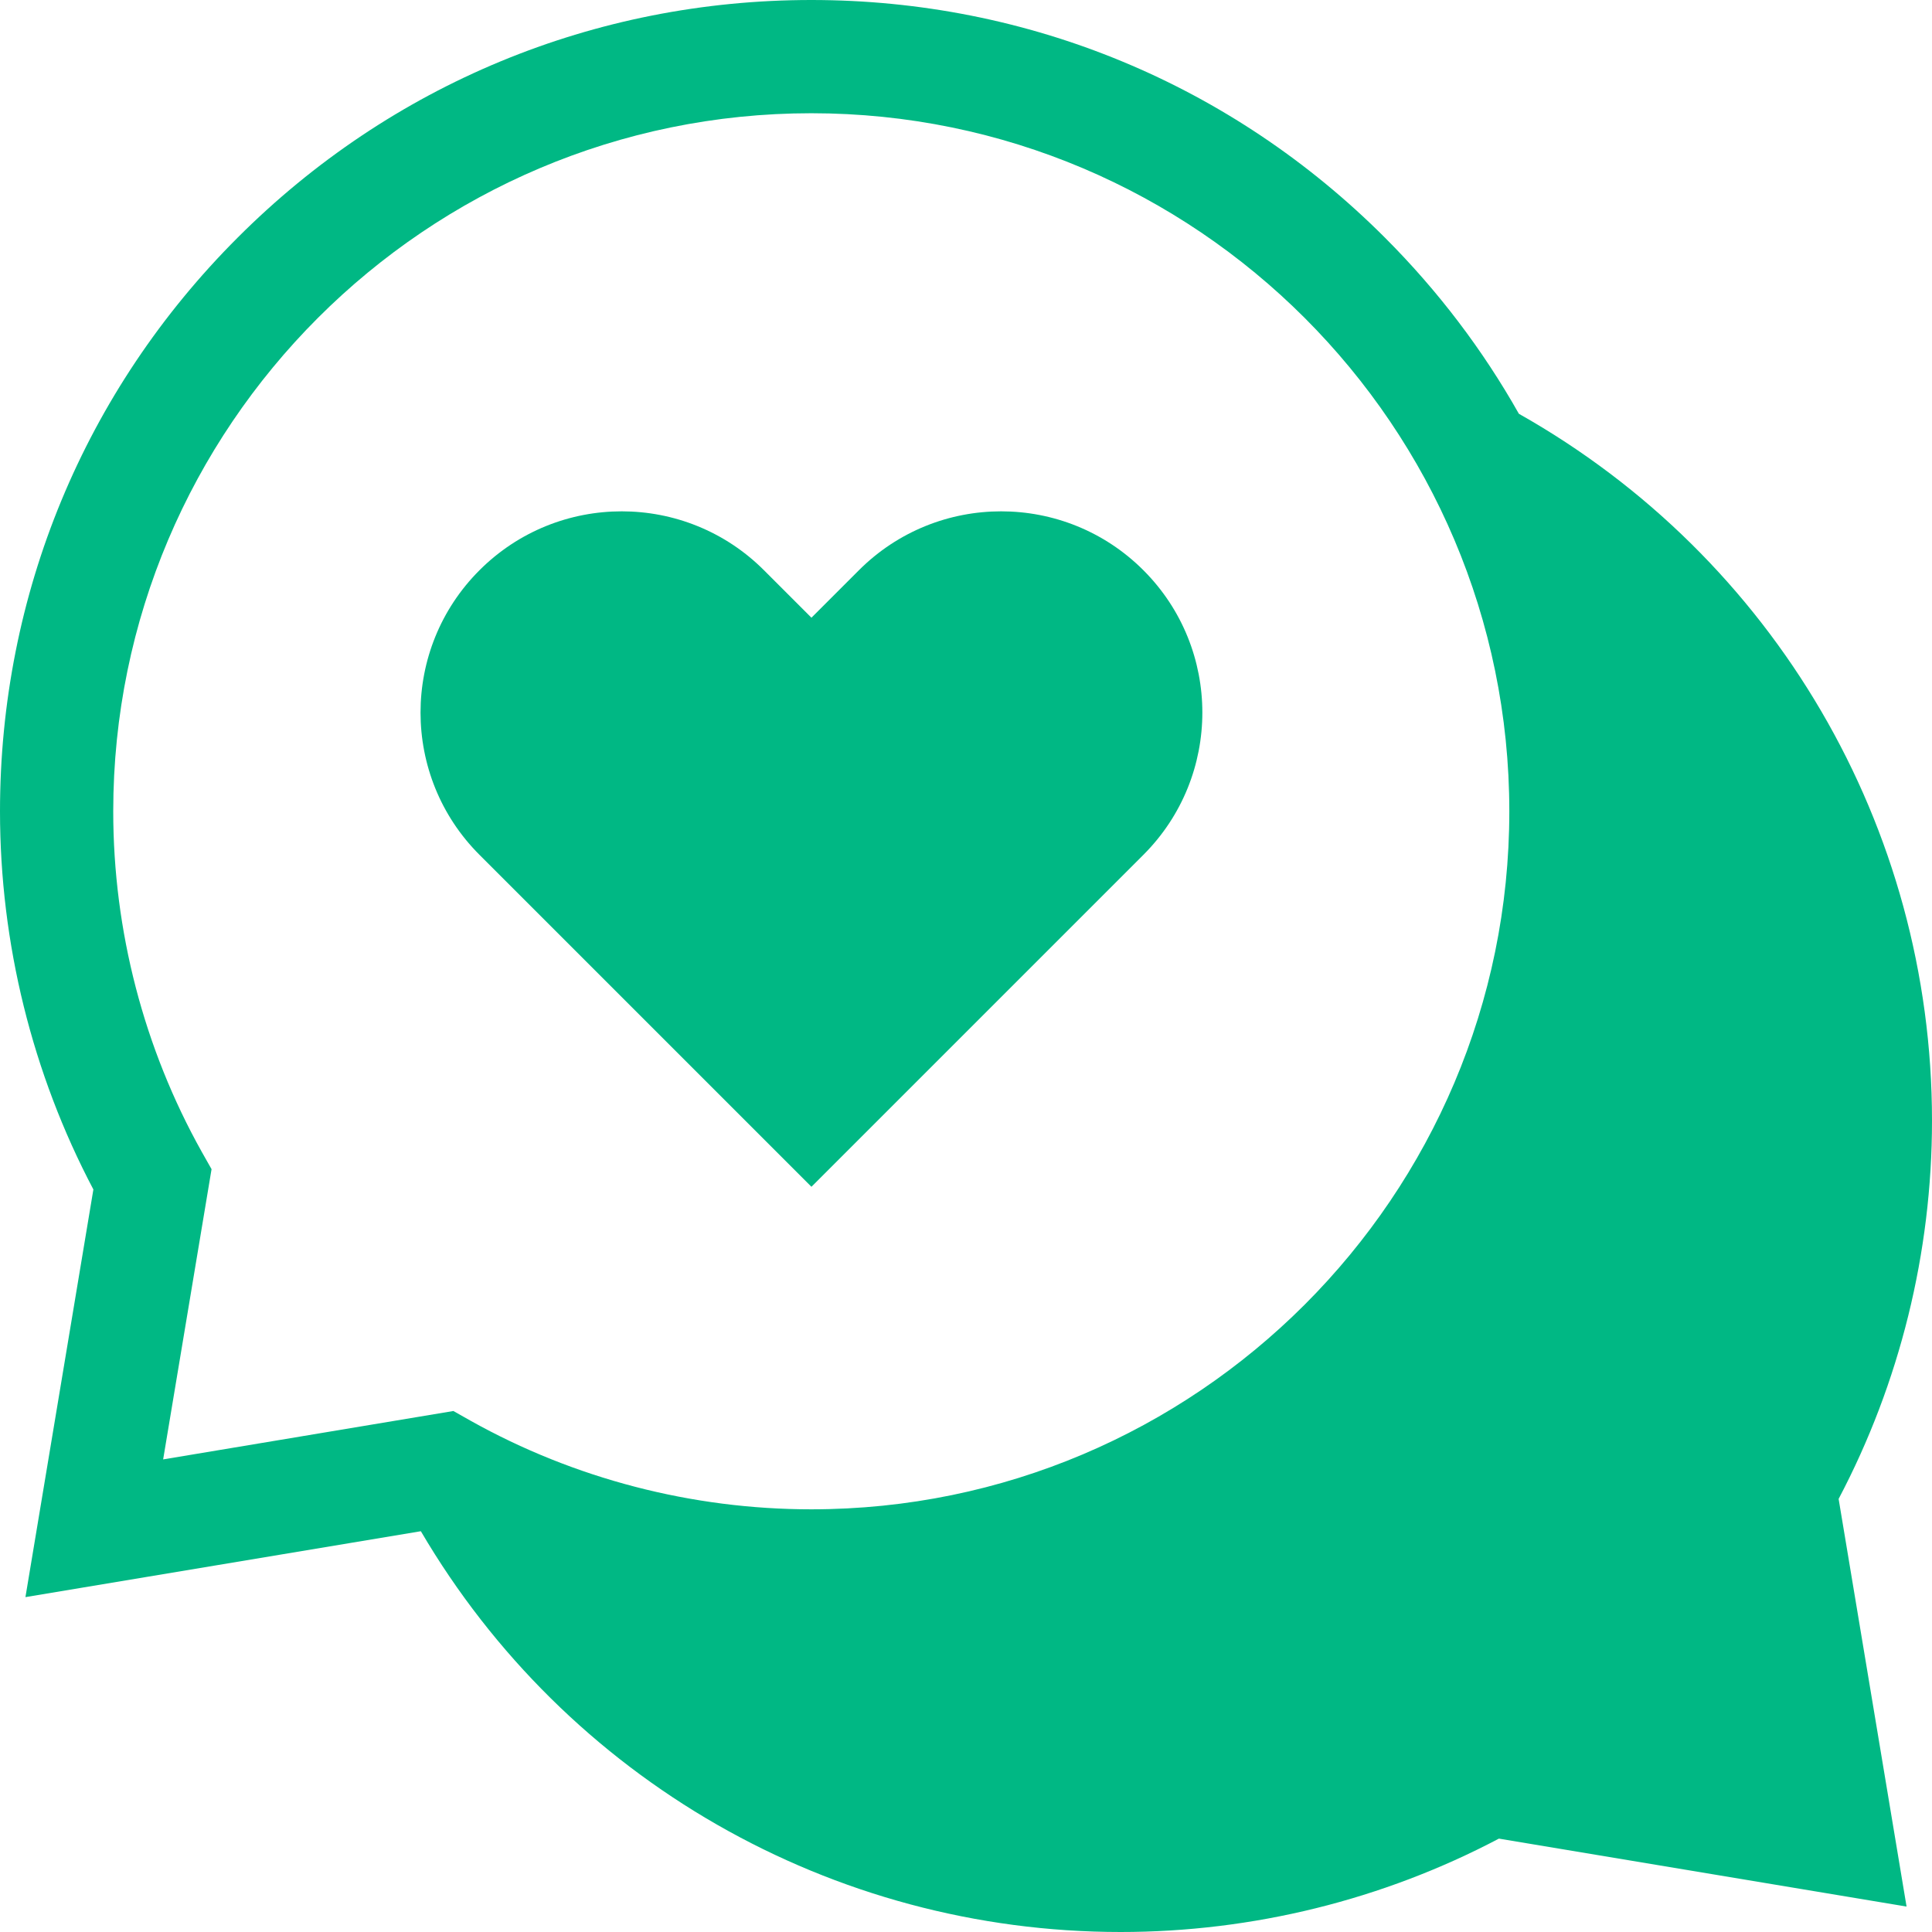
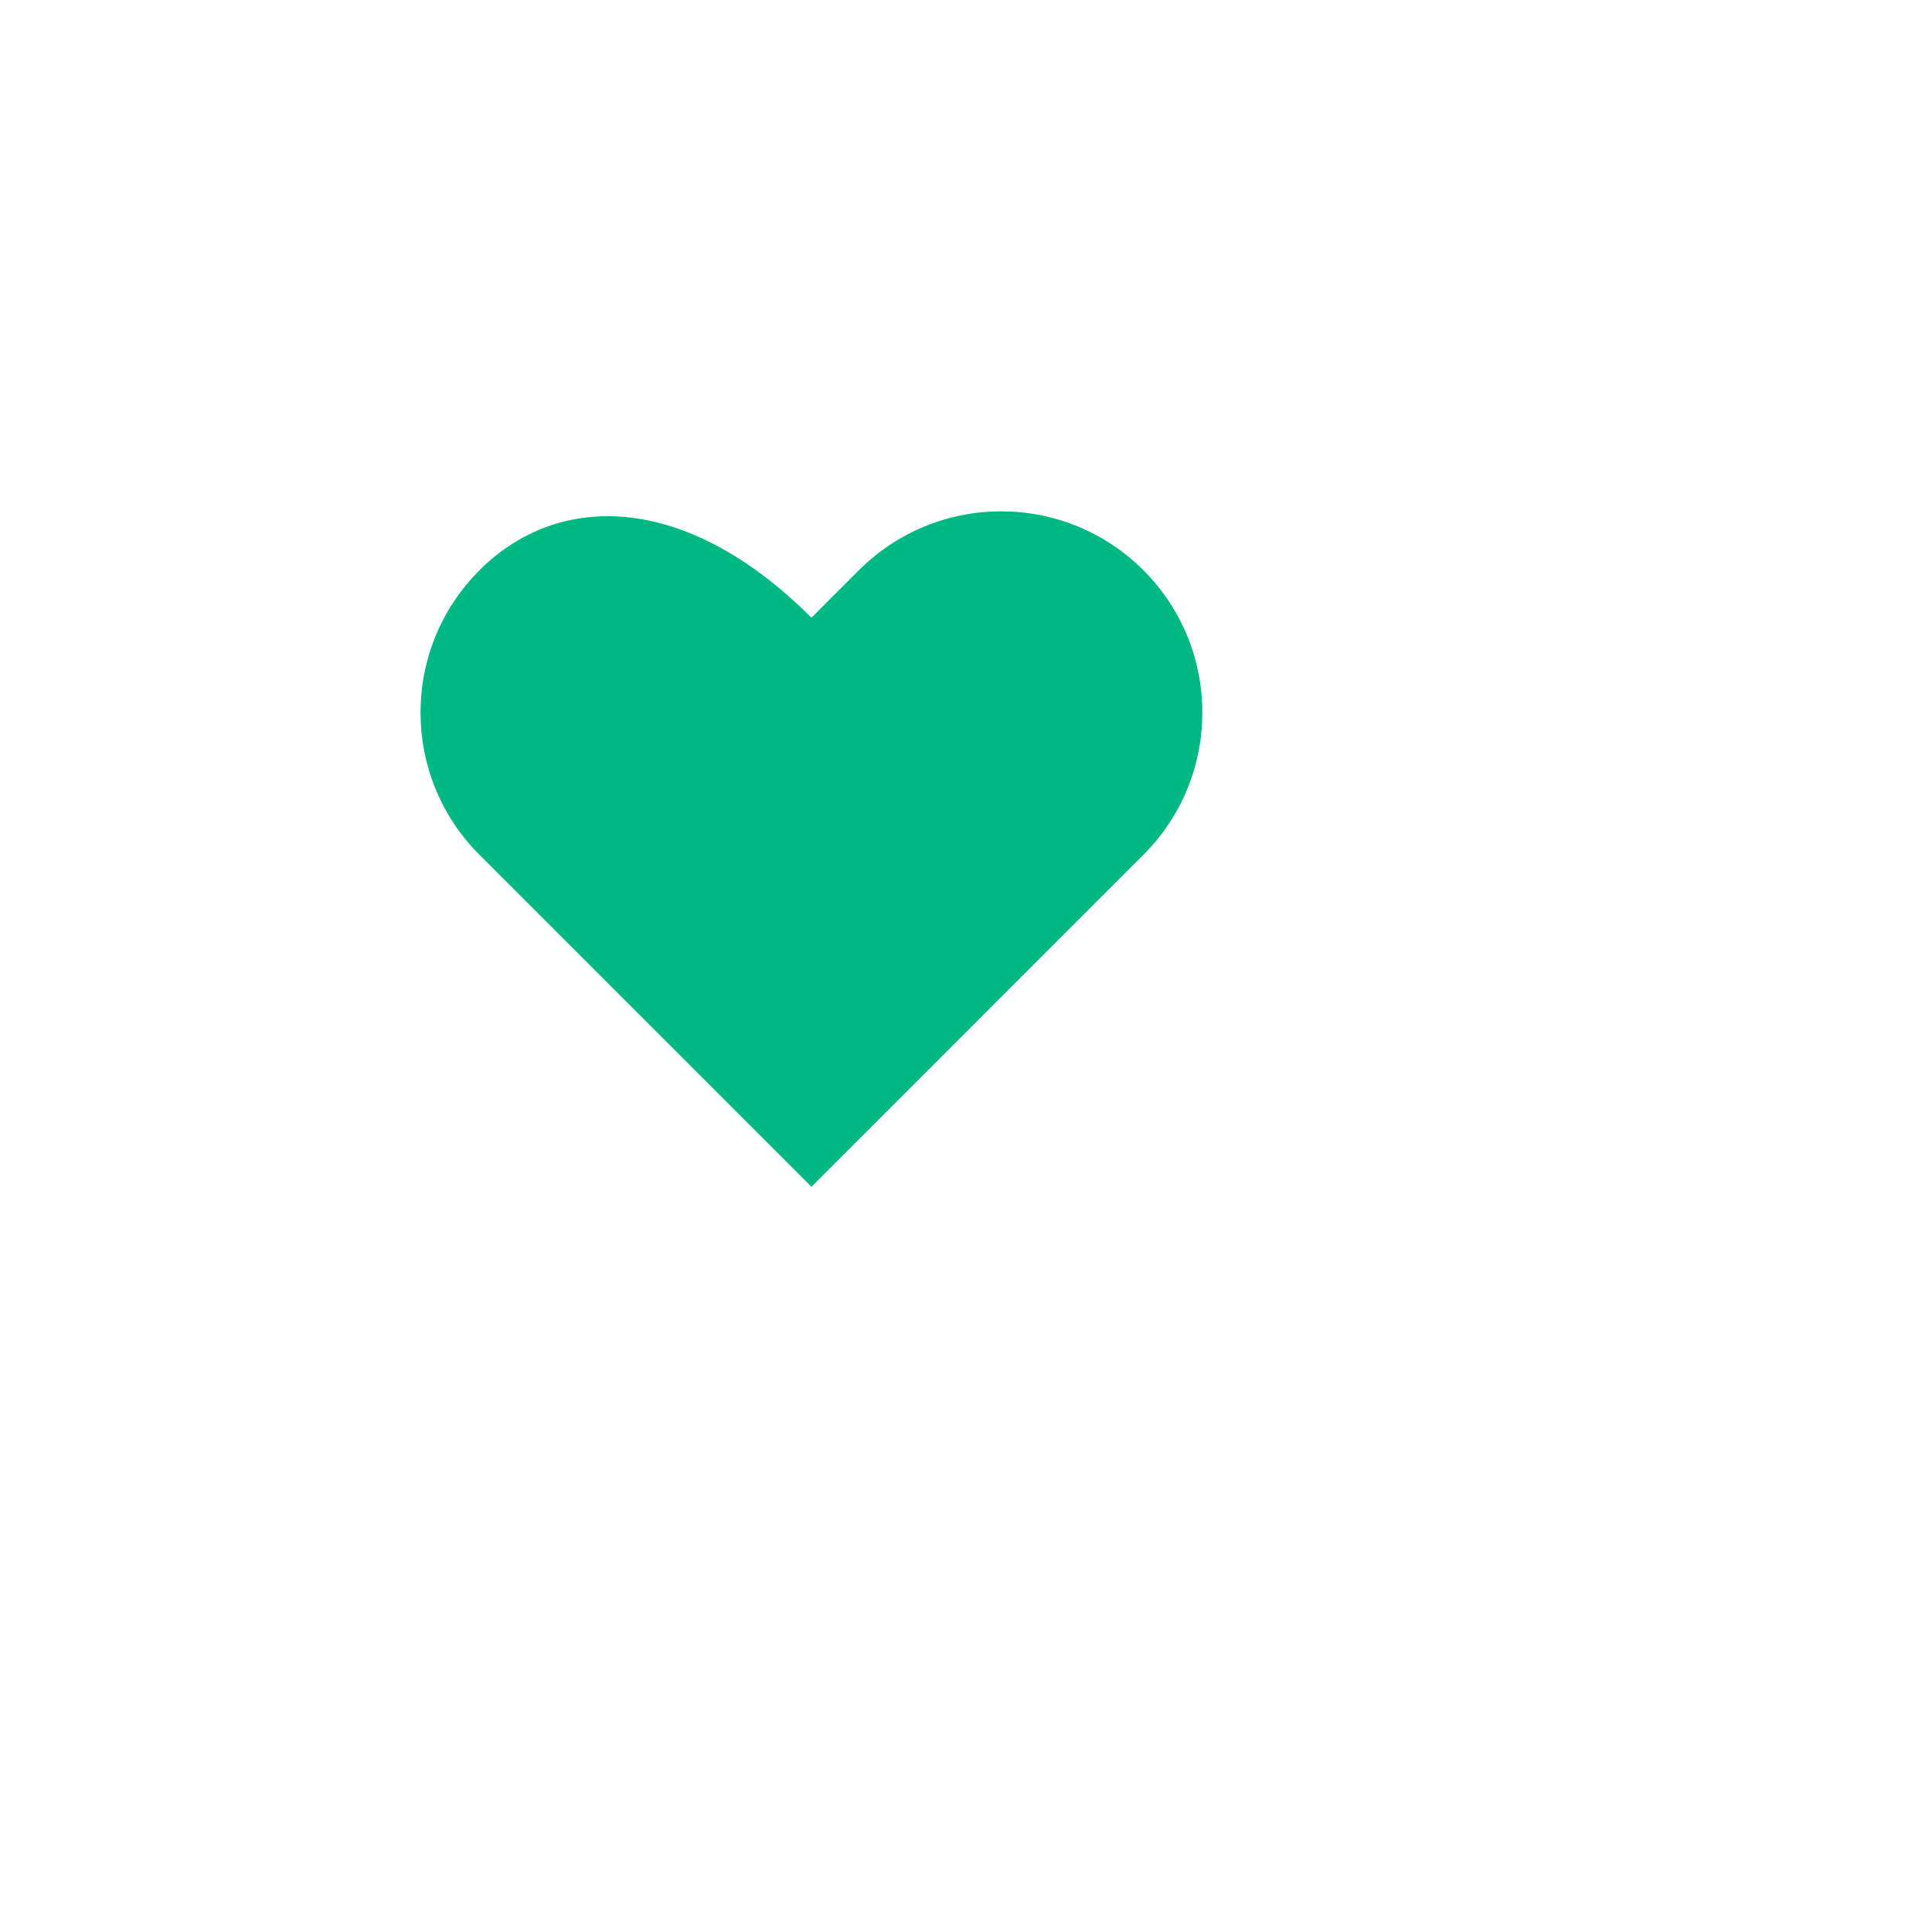
<svg xmlns="http://www.w3.org/2000/svg" width="18" height="18" viewBox="0 0 18 18" fill="none">
  <g clip-path="url(#clip0_1712_18667)">
-     <path d="M18 10.441C18 7.704 16.529 5.196 14.151 3.855C13.816 3.261 13.398 2.709 12.903 2.214C11.476 0.786 9.578 0 7.559 0C5.54 0 3.641 0.786 2.214 2.214C0.786 3.641 0 5.54 0 7.559C0 8.787 0.3 10.001 0.87 11.082L0.237 14.88L3.921 14.266C5.277 16.577 7.749 18 10.441 18C11.67 18 12.884 17.7 13.965 17.13L17.763 17.763L17.13 13.965C17.7 12.884 18 11.67 18 10.441ZM7.559 14.062C6.447 14.062 5.35 13.777 4.385 13.237L4.224 13.146L1.52 13.597L1.971 10.893L1.88 10.732C1.34 9.767 1.055 8.67 1.055 7.559C1.055 3.972 3.972 1.055 7.559 1.055C11.145 1.055 14.062 3.972 14.062 7.559C14.062 11.145 11.145 14.062 7.559 14.062Z" fill="#00B884" />
-     <path d="M10.653 5.313C9.921 4.581 8.734 4.581 8.002 5.313L7.56 5.755L7.118 5.313C6.386 4.581 5.199 4.581 4.467 5.313C3.735 6.045 3.735 7.232 4.467 7.964L7.56 11.057L10.653 7.964C11.385 7.232 11.385 6.045 10.653 5.313Z" fill="#00B884" />
+     <path d="M10.653 5.313C9.921 4.581 8.734 4.581 8.002 5.313L7.56 5.755C6.386 4.581 5.199 4.581 4.467 5.313C3.735 6.045 3.735 7.232 4.467 7.964L7.56 11.057L10.653 7.964C11.385 7.232 11.385 6.045 10.653 5.313Z" fill="#00B884" />
  </g>
  <defs>
    <clipPath id="clip0_1712_18667">
      <rect width="18" height="18" fill="white" />
    </clipPath>
  </defs>
</svg>